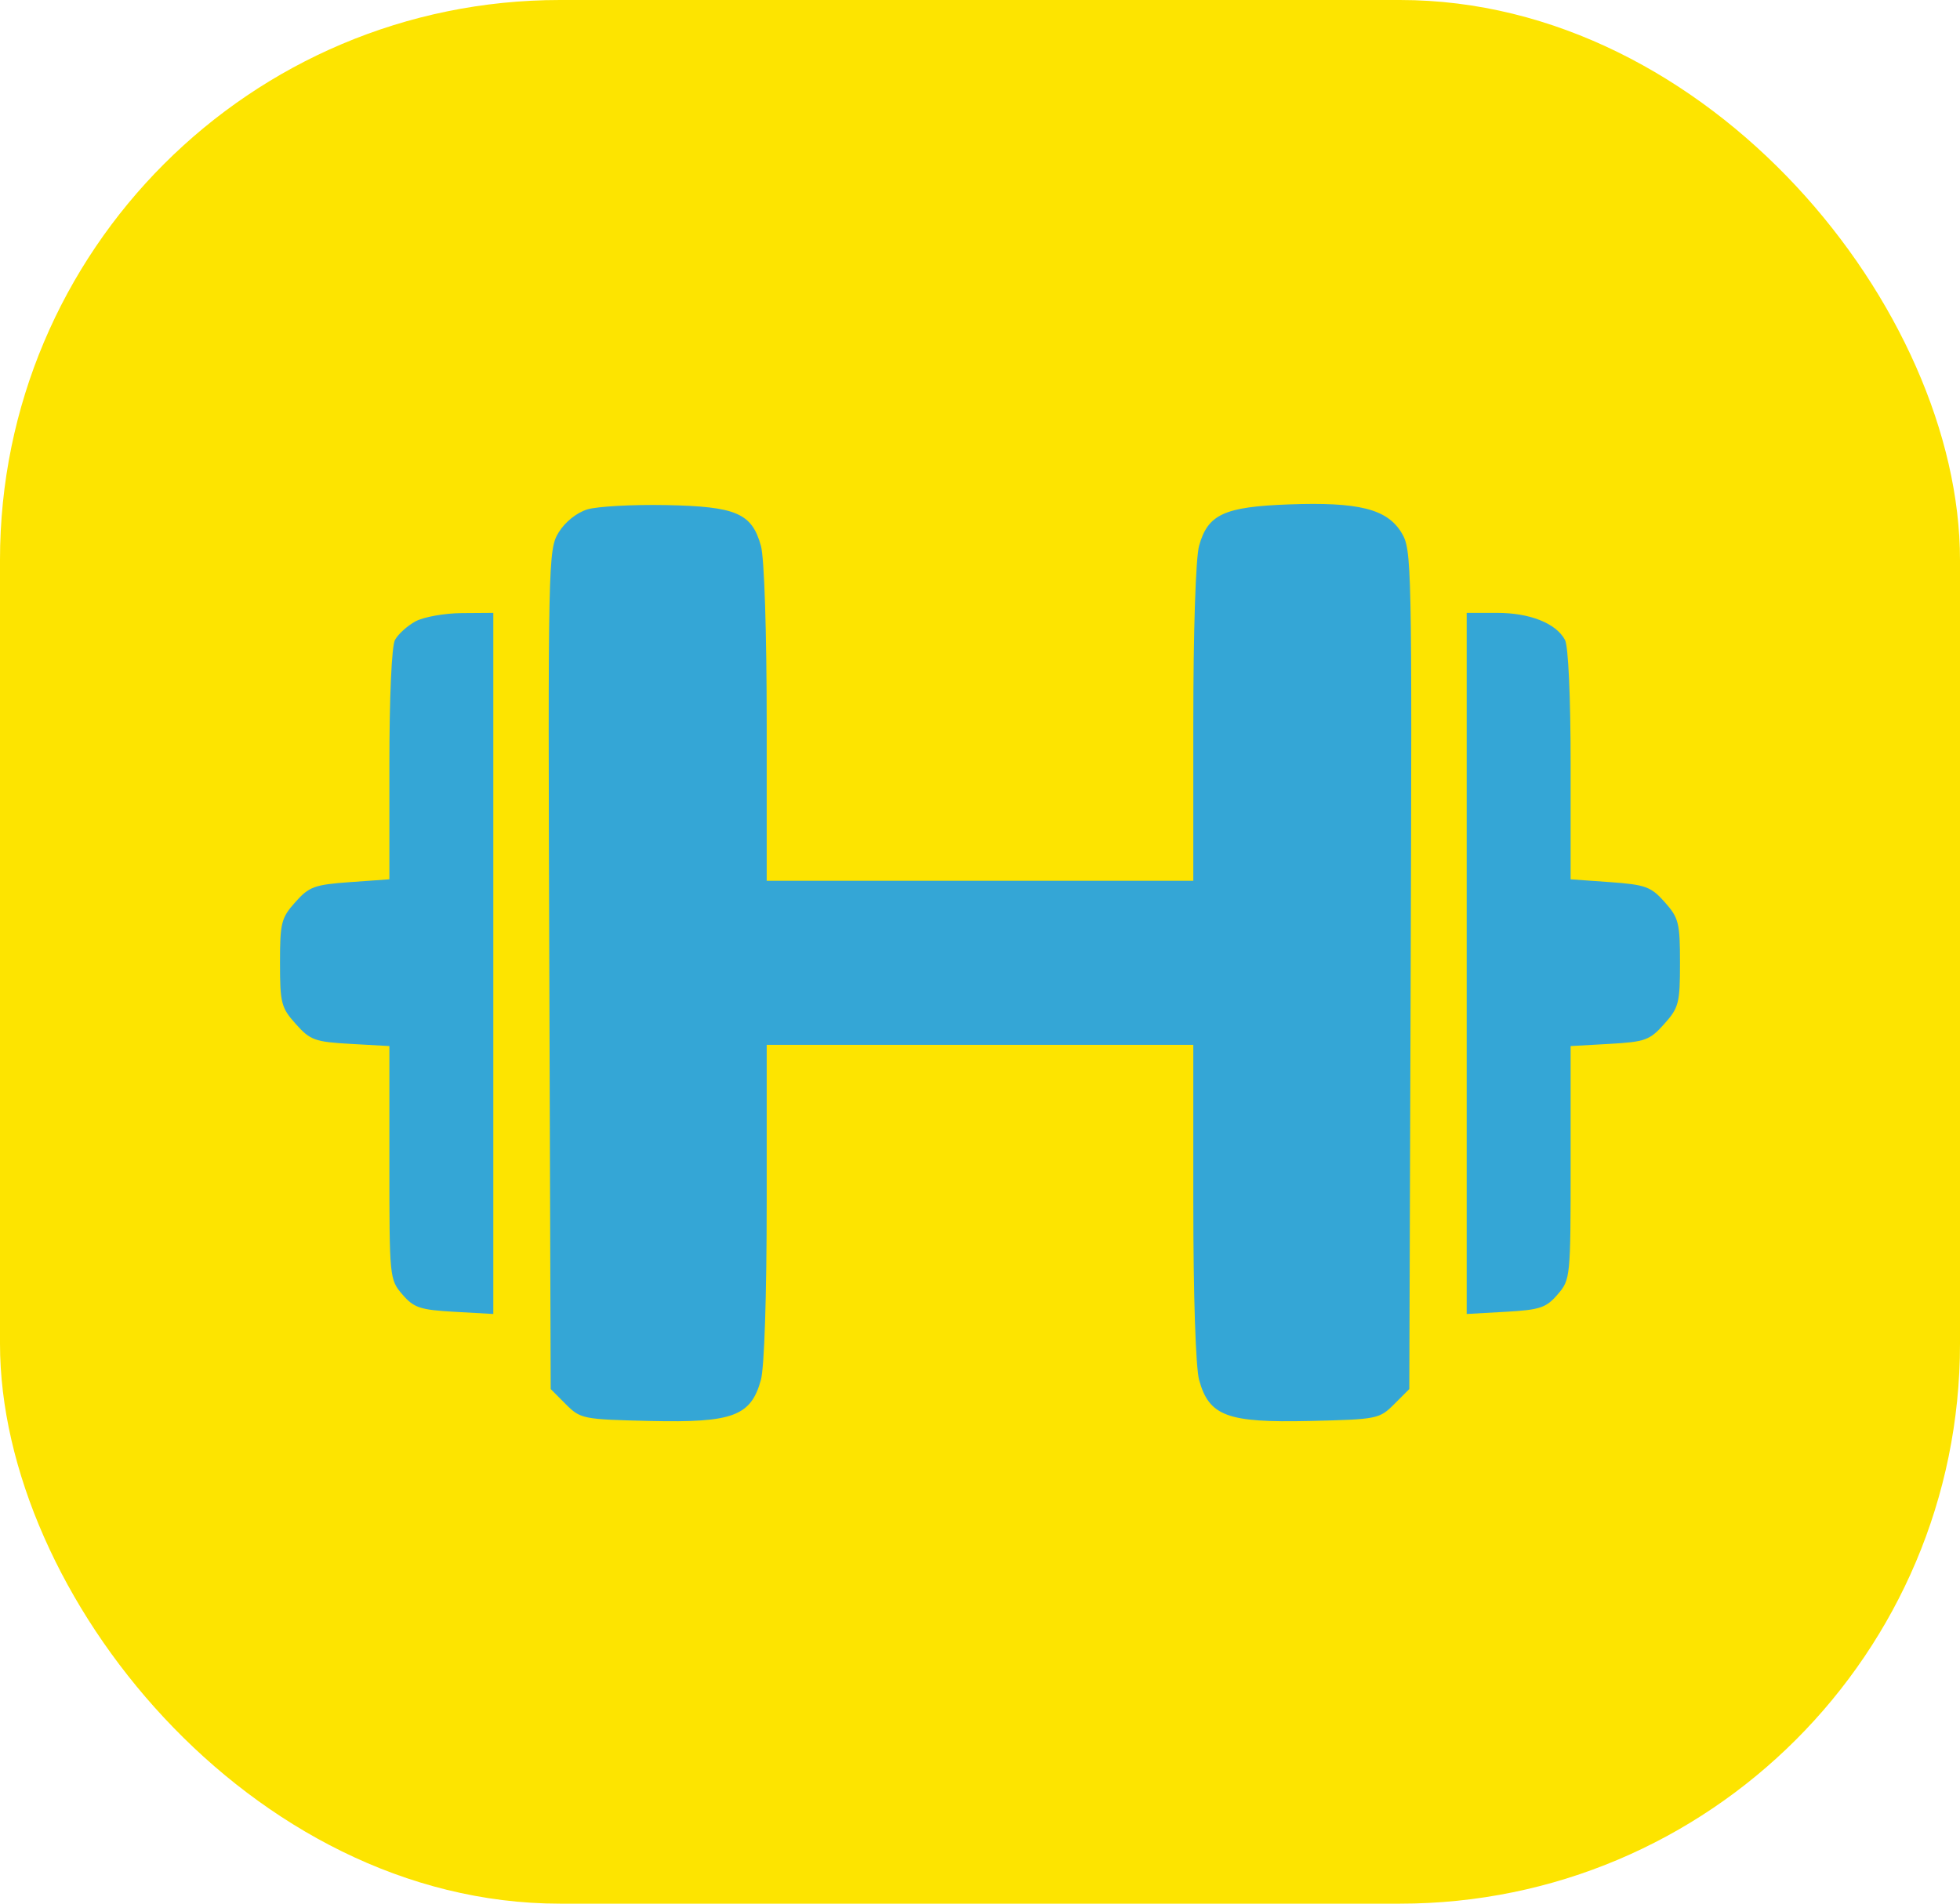
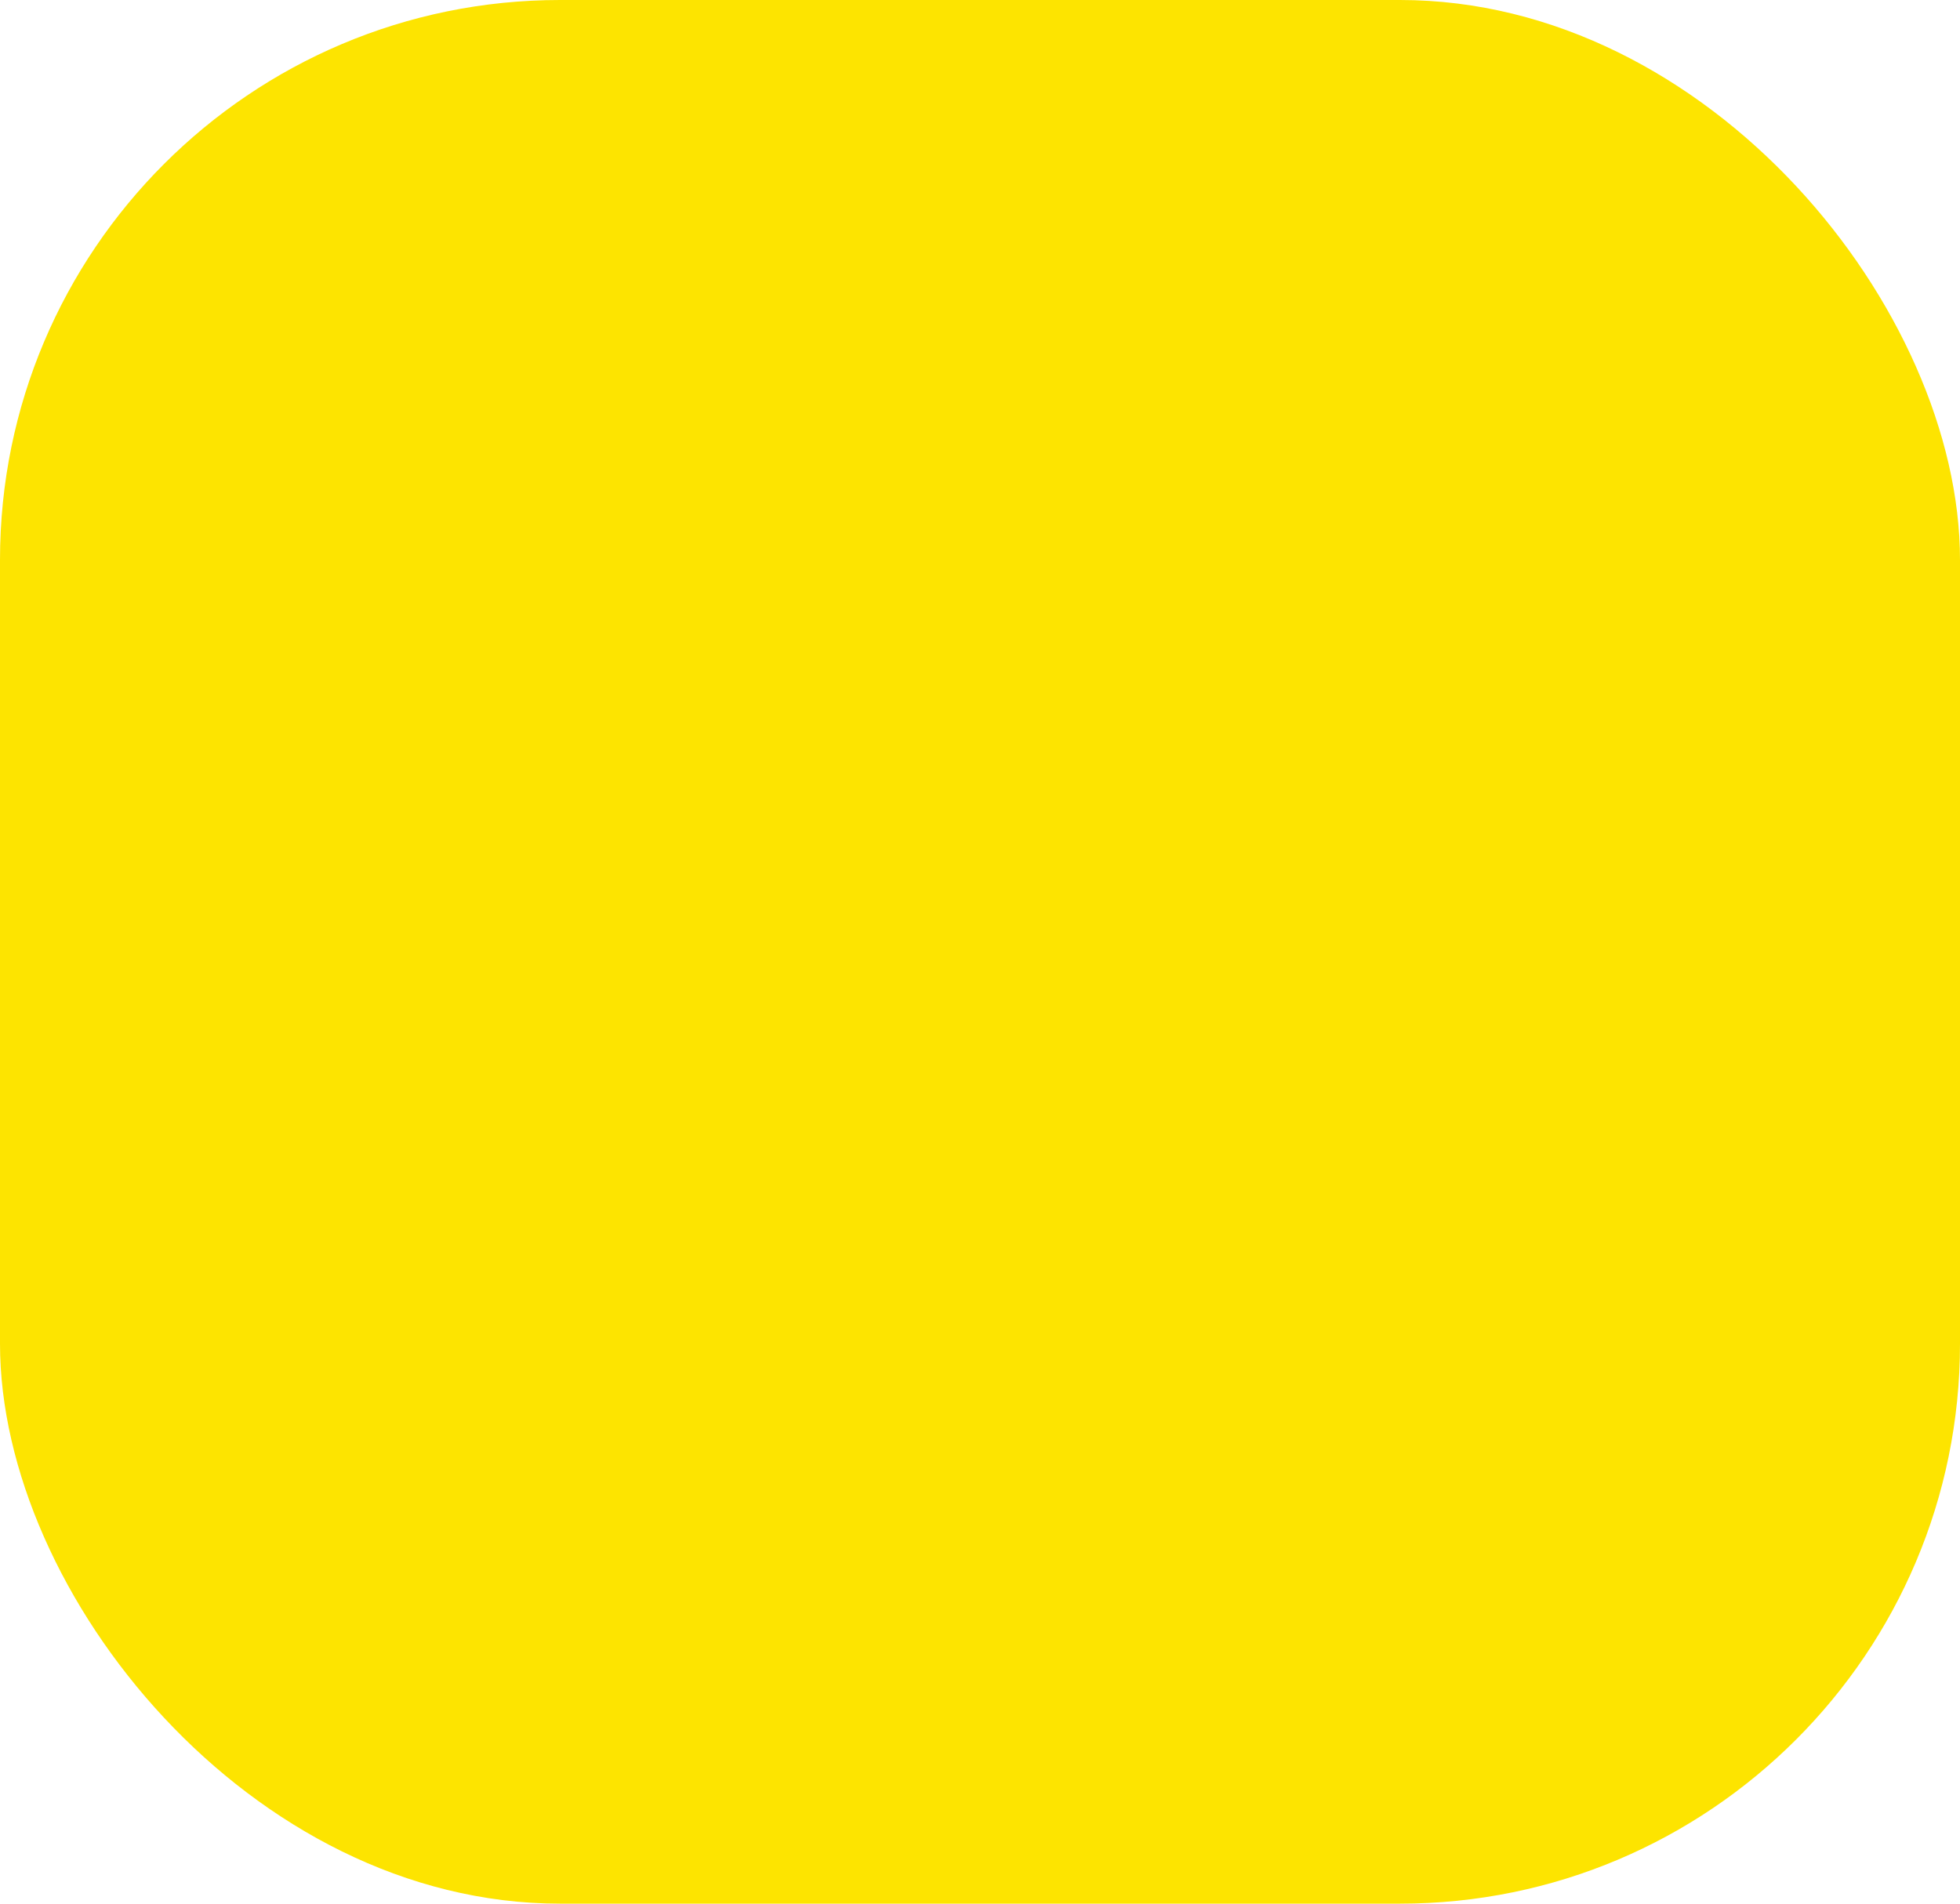
<svg xmlns="http://www.w3.org/2000/svg" width="35" height="34" viewBox="0 0 35 34" fill="none">
  <rect width="35" height="34" rx="10" fill="#FDE400" />
-   <path fill-rule="evenodd" clip-rule="evenodd" d="M10.489 9.098C10.297 9.157 10.091 9.322 9.976 9.509C9.789 9.815 9.784 10.011 9.809 17.316L9.834 24.809L10.104 25.08C10.368 25.343 10.407 25.351 11.618 25.379C13.086 25.412 13.408 25.292 13.587 24.648C13.649 24.427 13.691 23.138 13.691 21.469L13.691 18.661H17.5H21.309L21.309 21.469C21.309 23.138 21.352 24.427 21.413 24.648C21.592 25.292 21.914 25.412 23.382 25.379C24.593 25.351 24.632 25.343 24.895 25.08L25.166 24.809L25.191 17.316C25.215 10.021 25.211 9.815 25.025 9.511C24.766 9.089 24.259 8.963 23.011 9.009C21.859 9.052 21.568 9.186 21.412 9.749C21.352 9.965 21.309 11.274 21.309 12.924L21.309 15.731H17.5H13.691L13.691 12.924C13.691 11.274 13.648 9.965 13.588 9.749C13.426 9.165 13.146 9.045 11.889 9.021C11.296 9.01 10.666 9.044 10.489 9.098ZM7.419 11.098C7.273 11.178 7.108 11.327 7.053 11.43C6.994 11.54 6.953 12.452 6.953 13.661V15.705L6.25 15.755C5.616 15.801 5.52 15.835 5.274 16.112C5.022 16.393 5 16.482 5 17.196C5 17.916 5.021 17.998 5.282 18.289C5.54 18.578 5.621 18.608 6.258 18.644L6.953 18.683V20.766C6.953 22.819 6.956 22.853 7.185 23.119C7.391 23.358 7.499 23.394 8.113 23.429L8.809 23.468V17.207V10.946L8.247 10.95C7.938 10.952 7.566 11.019 7.419 11.098ZM26.191 17.207V23.468L26.887 23.429C27.501 23.394 27.609 23.358 27.815 23.119C28.044 22.853 28.047 22.819 28.047 20.766V18.683L28.742 18.644C29.379 18.608 29.46 18.578 29.718 18.289C29.979 17.998 30 17.916 30 17.196C30 16.482 29.977 16.393 29.727 16.112C29.48 15.835 29.384 15.801 28.75 15.755L28.047 15.705V13.661C28.047 12.446 28.006 11.541 27.946 11.429C27.787 11.132 27.321 10.946 26.733 10.946H26.191V17.207Z" fill="#34A6D6" />
</svg>